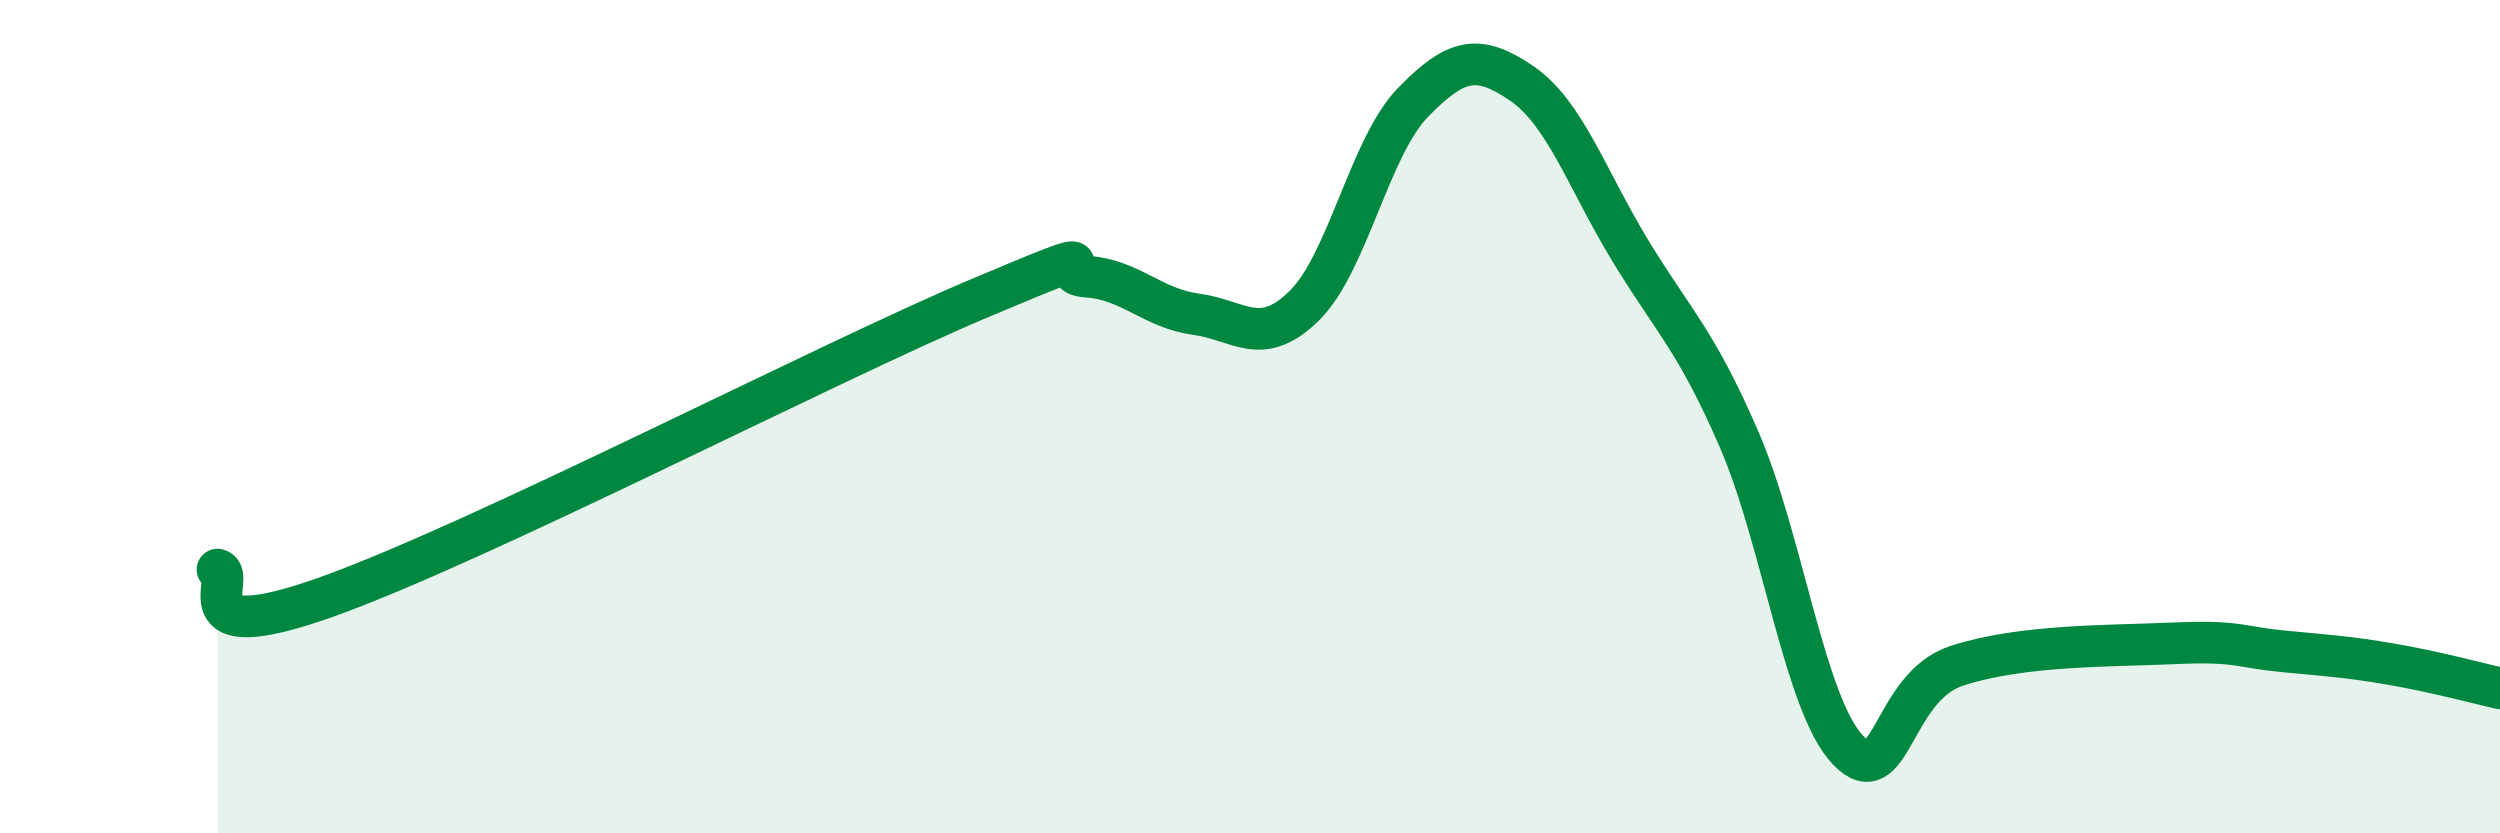
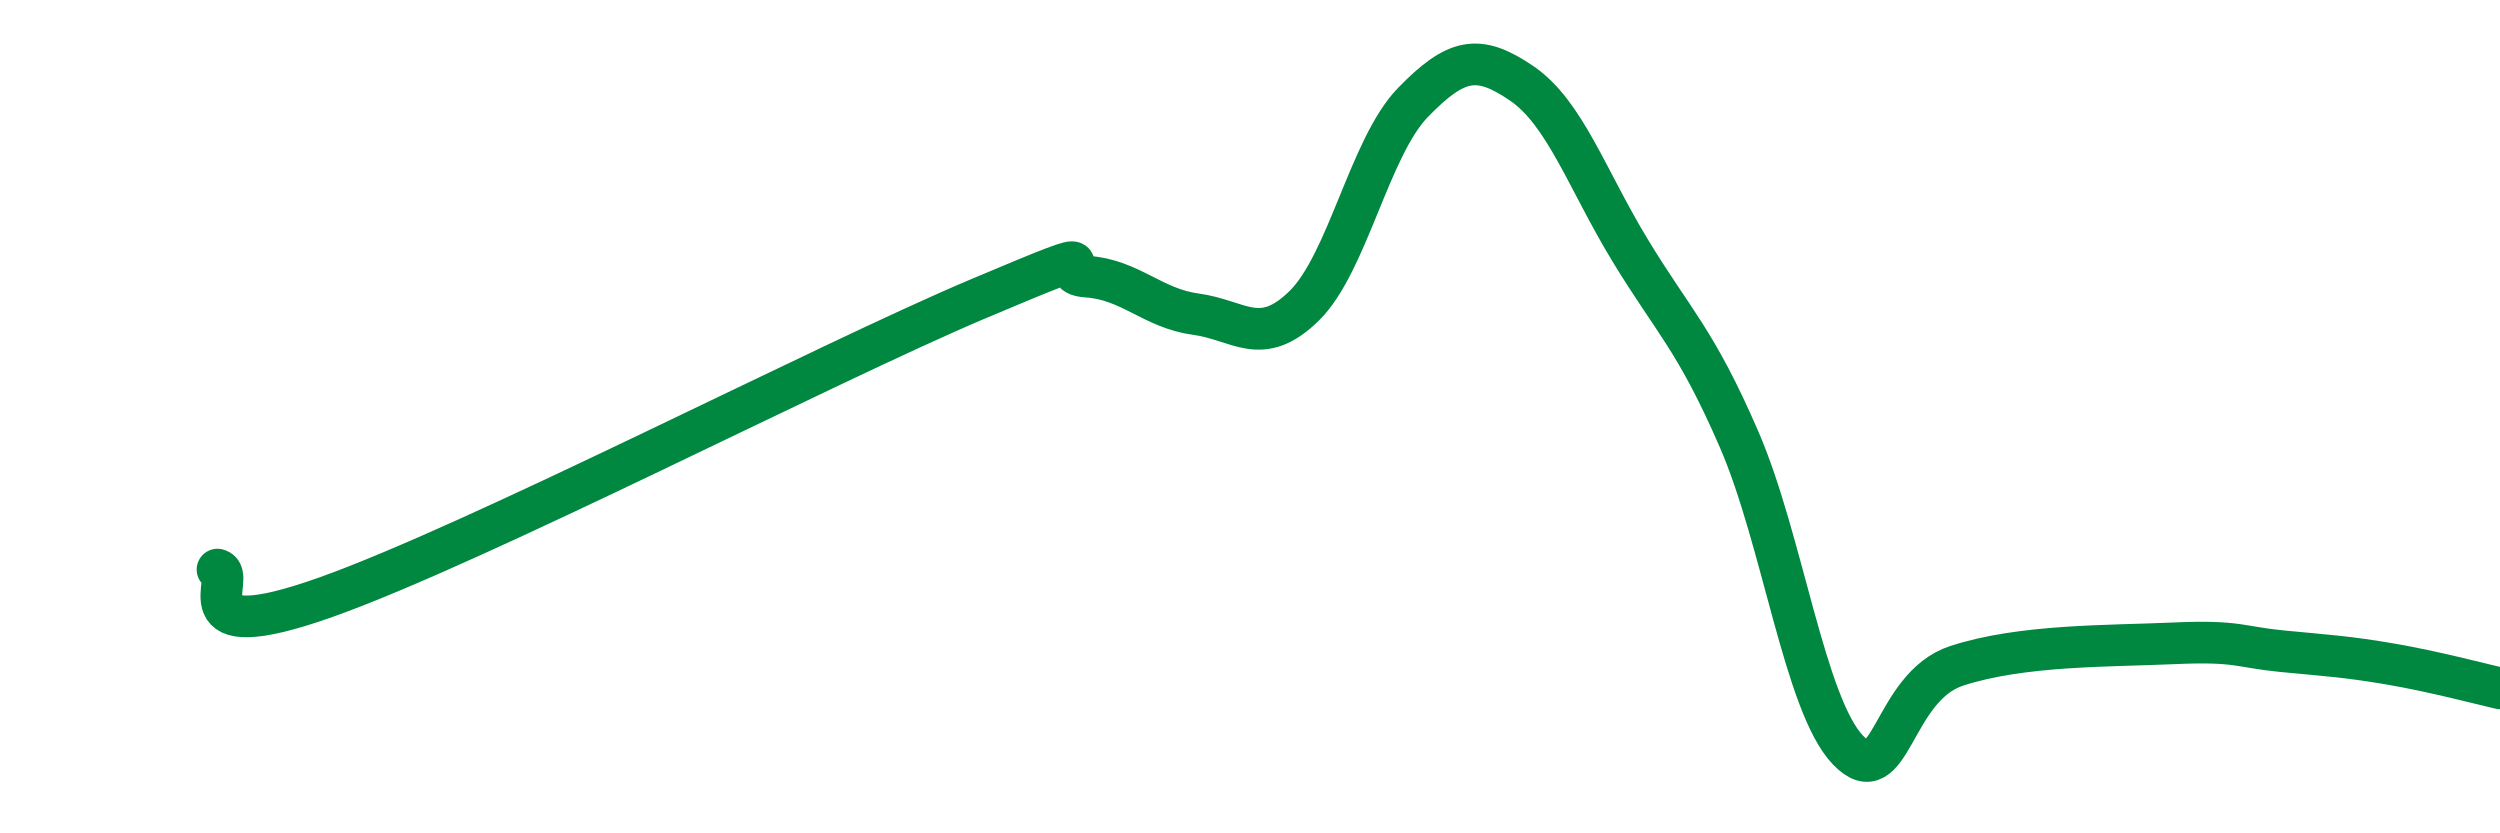
<svg xmlns="http://www.w3.org/2000/svg" width="60" height="20" viewBox="0 0 60 20">
-   <path d="M 5.22,13.67 C 5.74,13.8 4.18,15.63 7.83,14.33 C 11.48,13.03 19.83,8.71 23.48,7.17 C 27.13,5.63 25.05,6.57 26.09,6.64 C 27.13,6.71 27.66,7.4 28.7,7.54 C 29.74,7.68 30.26,8.36 31.3,7.34 C 32.34,6.32 32.87,3.53 33.91,2.46 C 34.95,1.39 35.48,1.29 36.52,2 C 37.56,2.71 38.09,4.31 39.13,6.02 C 40.17,7.73 40.7,8.15 41.74,10.55 C 42.78,12.95 43.31,16.91 44.35,18 C 45.39,19.09 45.4,16.49 46.96,15.98 C 48.52,15.47 50.61,15.51 52.17,15.44 C 53.73,15.37 53.74,15.53 54.78,15.63 C 55.82,15.73 56.35,15.76 57.39,15.94 C 58.43,16.12 59.48,16.4 60,16.52L60 20L5.22 20Z" fill="#008740" opacity="0.1" stroke-linecap="round" stroke-linejoin="round" />
  <path d="M 5.22,13.67 C 5.74,13.8 4.18,15.63 7.83,14.33 C 11.48,13.03 19.83,8.71 23.48,7.17 C 27.13,5.63 25.05,6.57 26.09,6.64 C 27.13,6.71 27.66,7.4 28.7,7.54 C 29.74,7.68 30.26,8.36 31.3,7.34 C 32.34,6.32 32.87,3.53 33.91,2.46 C 34.95,1.39 35.48,1.29 36.52,2 C 37.56,2.71 38.09,4.31 39.13,6.02 C 40.17,7.73 40.7,8.15 41.74,10.55 C 42.78,12.95 43.31,16.91 44.35,18 C 45.39,19.09 45.4,16.49 46.96,15.98 C 48.52,15.47 50.61,15.51 52.17,15.44 C 53.73,15.37 53.74,15.53 54.78,15.63 C 55.82,15.73 56.35,15.76 57.39,15.94 C 58.43,16.12 59.48,16.4 60,16.52" stroke="#008740" stroke-width="1" fill="none" stroke-linecap="round" stroke-linejoin="round" />
</svg>